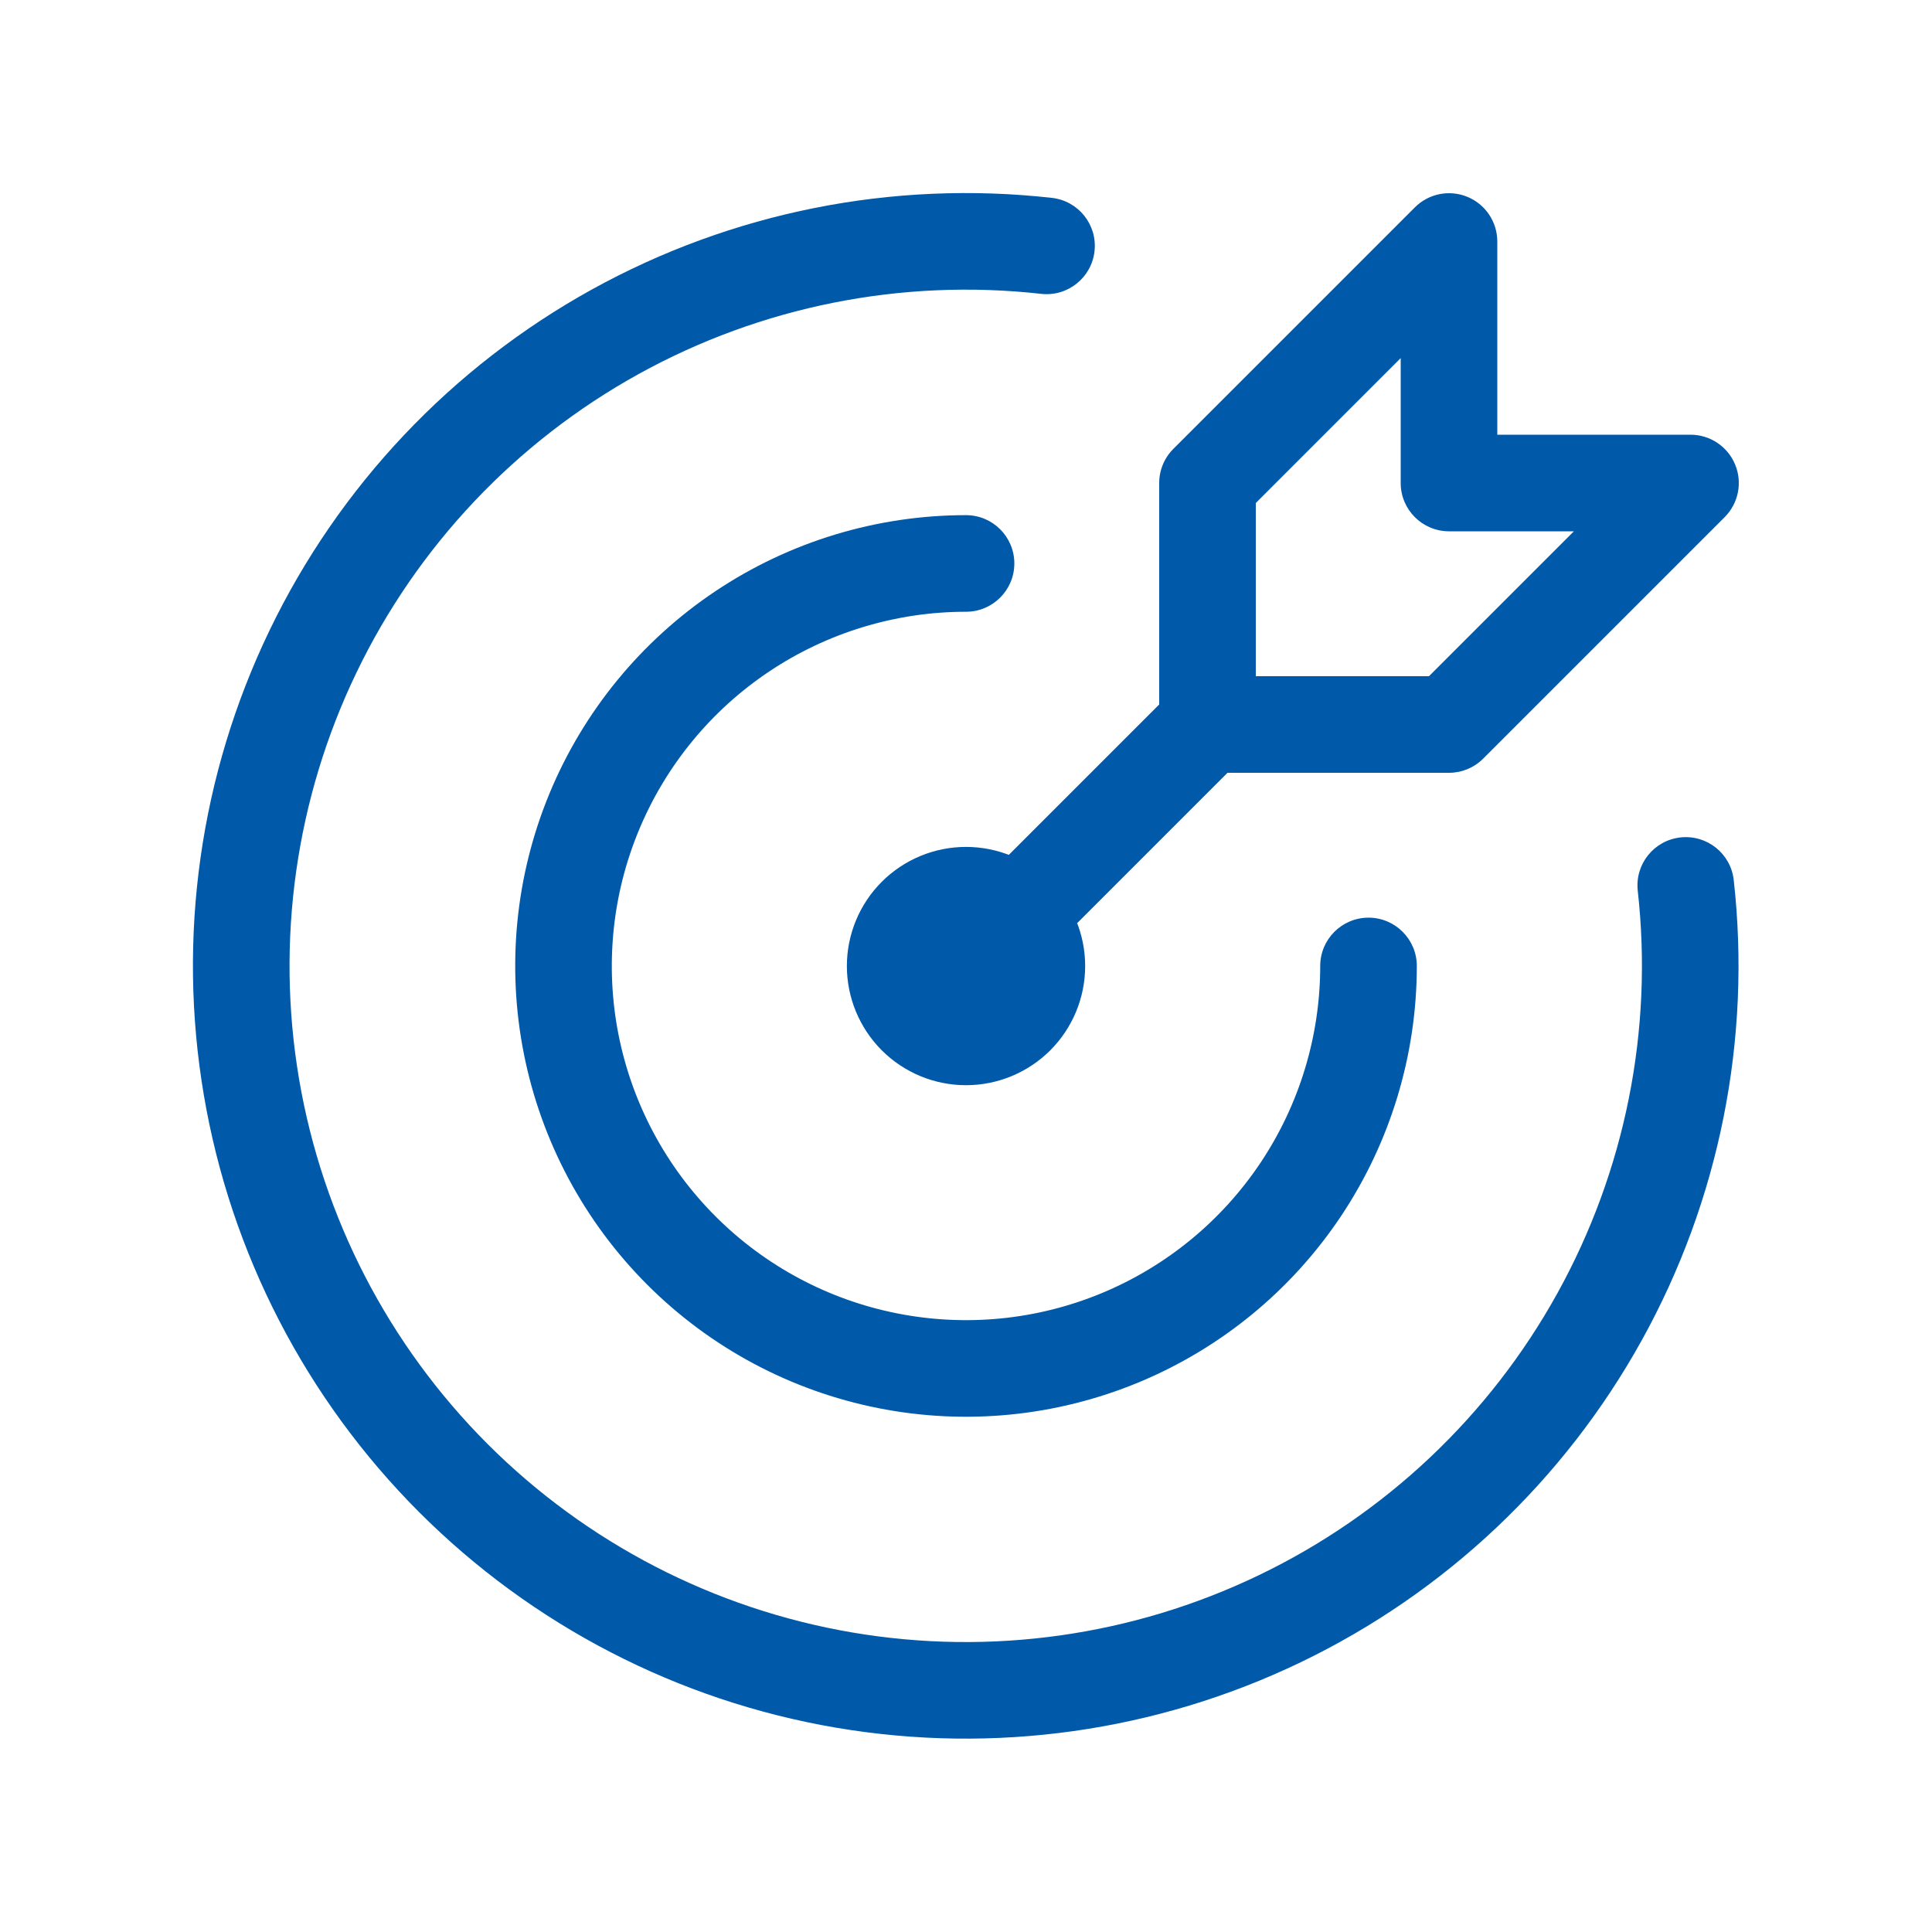
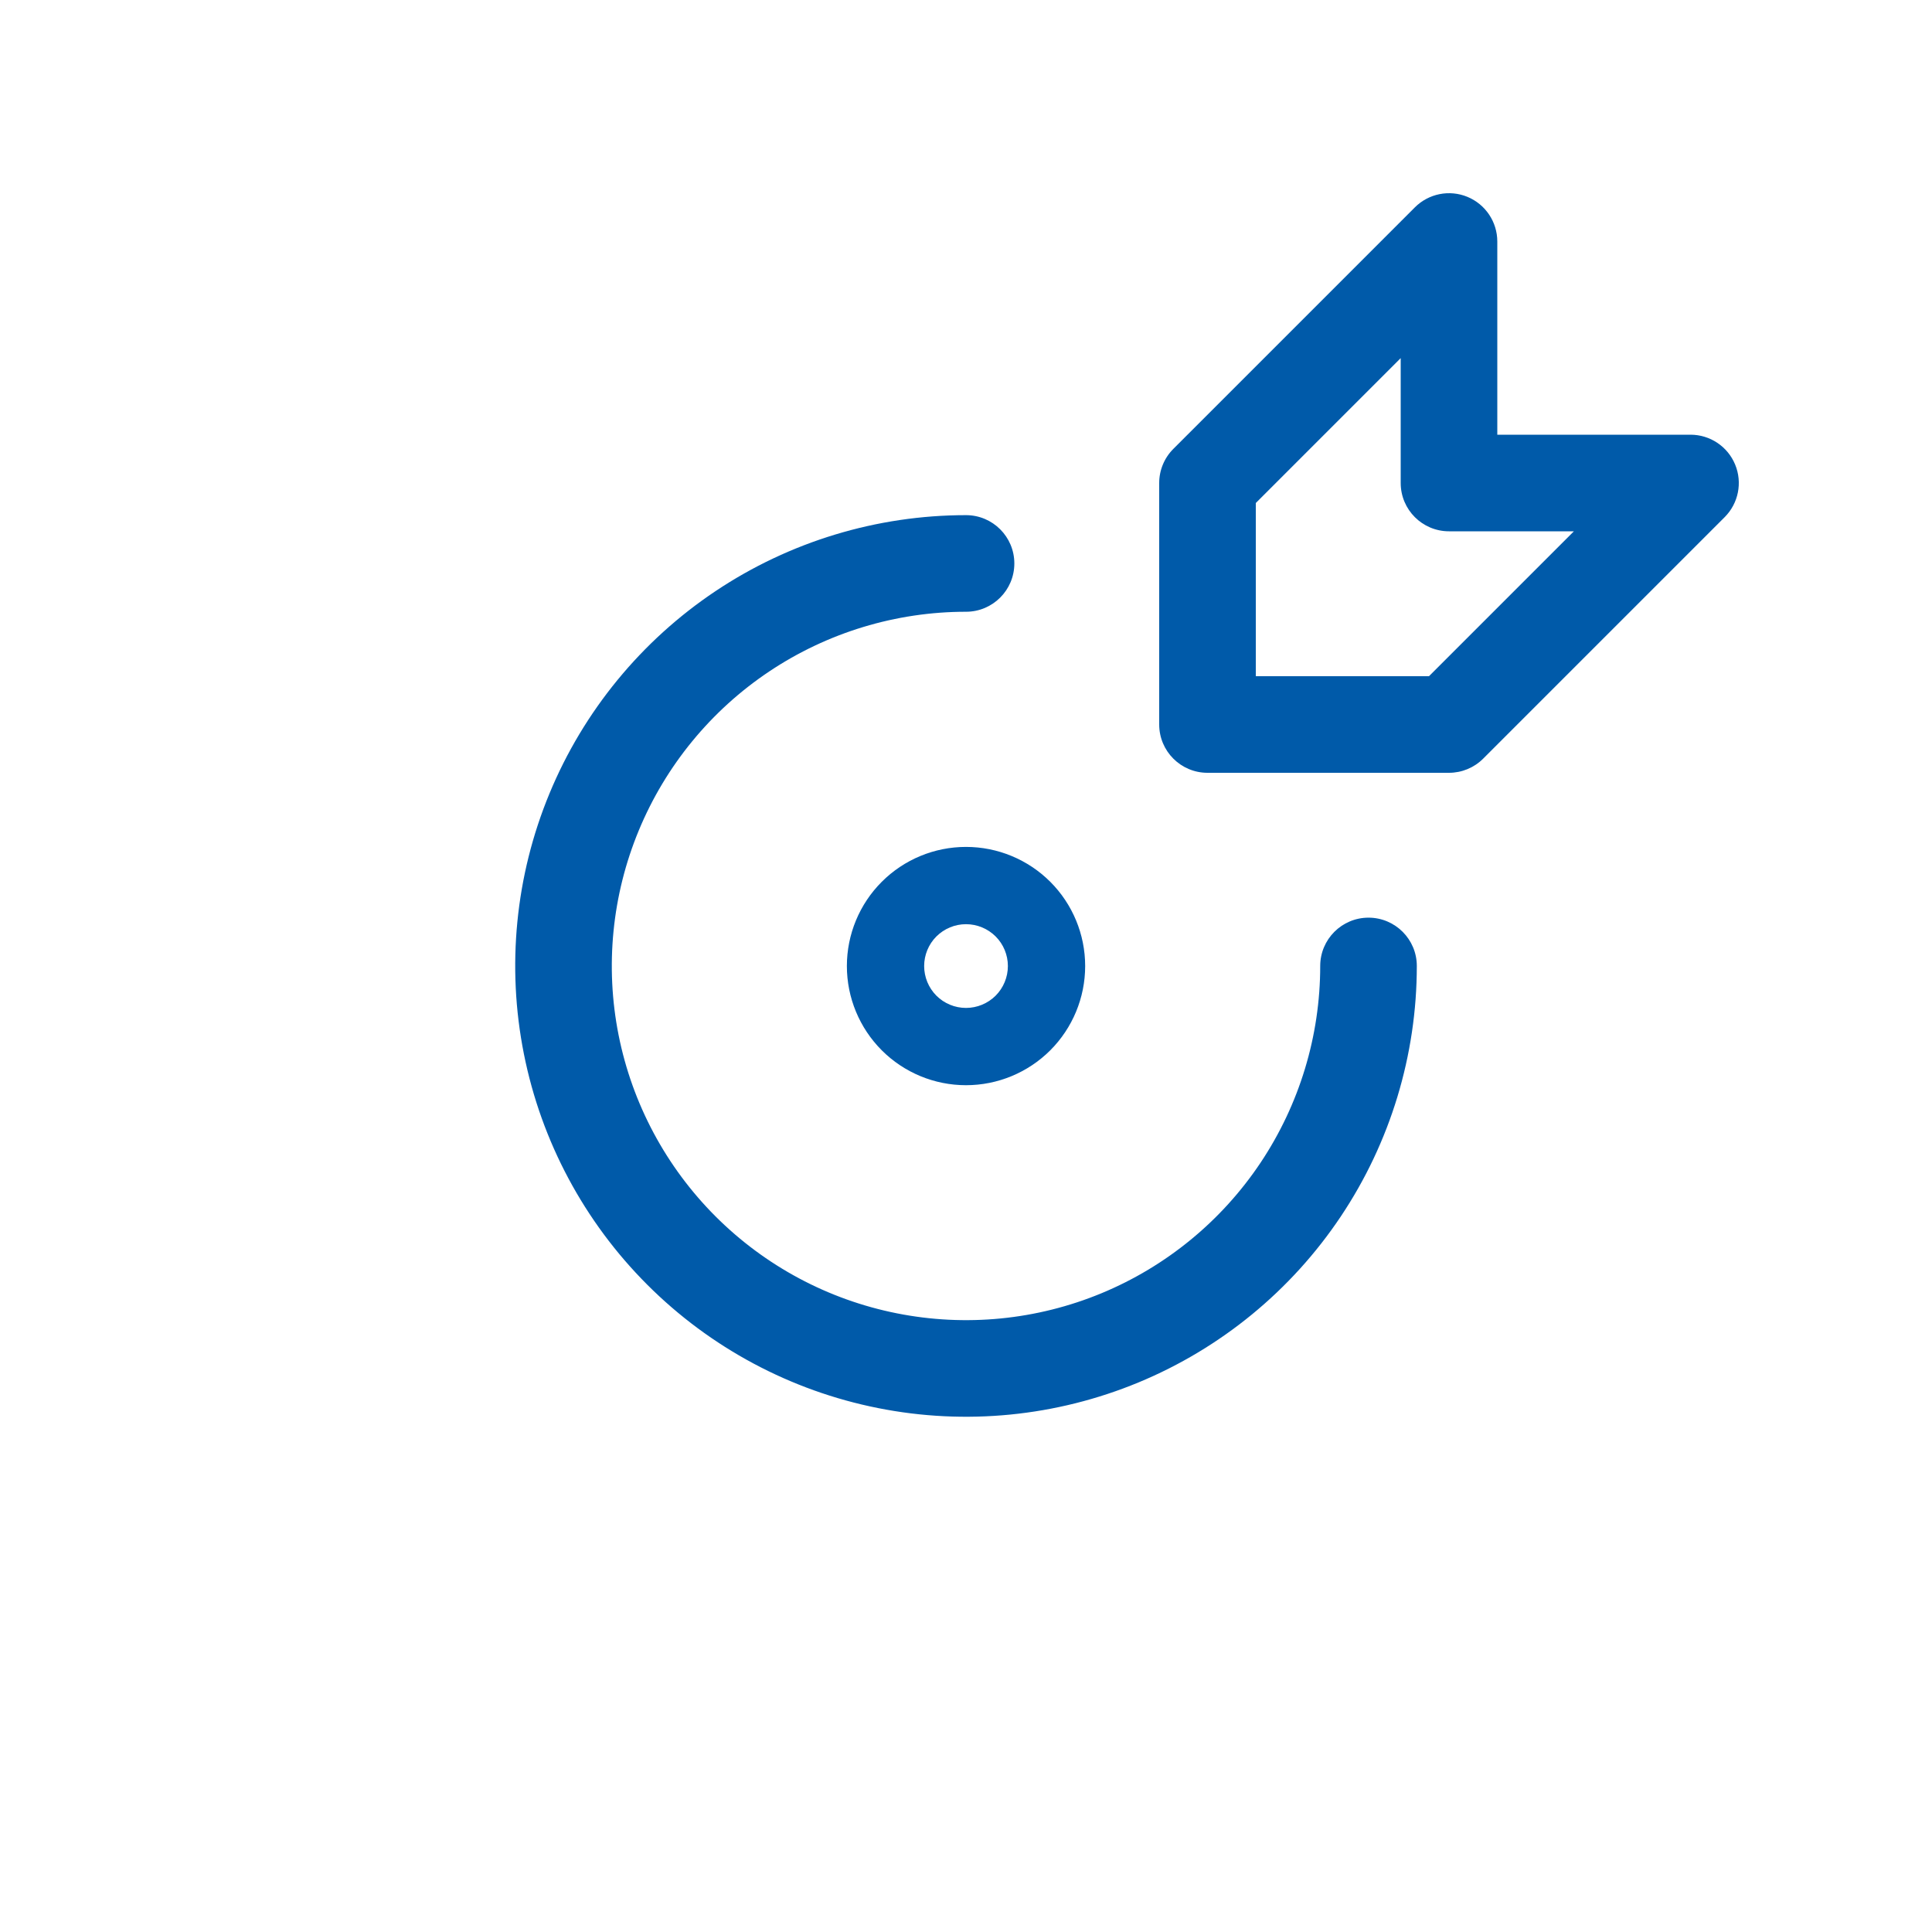
<svg xmlns="http://www.w3.org/2000/svg" width="50" height="50" viewBox="0 0 50 50" fill="none">
  <path d="M26.084 25.001C26.084 24.714 25.97 24.438 25.767 24.235C25.563 24.032 25.287 23.918 25 23.918C24.713 23.918 24.438 24.032 24.234 24.235C24.031 24.438 23.917 24.714 23.917 25.001C23.917 25.288 24.031 25.564 24.234 25.768C24.437 25.971 24.713 26.085 25 26.085C25.287 26.085 25.563 25.971 25.767 25.768C25.97 25.564 26.084 25.288 26.084 25.001ZM28.084 25.001C28.084 25.819 27.759 26.603 27.181 27.182C26.602 27.76 25.818 28.085 25 28.085C24.182 28.085 23.398 27.76 22.82 27.182C22.242 26.603 21.917 25.819 21.917 25.001C21.917 24.183 22.242 23.399 22.82 22.821C23.398 22.243 24.182 21.918 25 21.918C25.818 21.918 26.602 22.243 27.181 22.821C27.759 23.399 28.084 24.183 28.084 25.001Z" fill="#005AA9" />
  <path d="M25.001 13.332C25.691 13.332 26.251 13.892 26.251 14.582C26.251 15.272 25.691 15.832 25.001 15.832C23.188 15.832 21.415 16.37 19.908 17.377C18.401 18.384 17.226 19.816 16.532 21.491C15.838 23.166 15.656 25.009 16.009 26.787C16.363 28.565 17.236 30.198 18.518 31.48C19.8 32.762 21.434 33.636 23.212 33.989C24.99 34.343 26.834 34.162 28.509 33.468C30.183 32.774 31.615 31.599 32.622 30.092C33.629 28.584 34.167 26.812 34.167 24.999C34.167 24.309 34.727 23.749 35.417 23.749C36.107 23.749 36.667 24.309 36.667 24.999C36.667 27.306 35.983 29.562 34.701 31.48C33.419 33.399 31.596 34.894 29.465 35.777C27.333 36.66 24.987 36.892 22.724 36.441C20.461 35.991 18.382 34.88 16.751 33.248C15.119 31.616 14.008 29.537 13.558 27.274C13.108 25.012 13.338 22.666 14.221 20.534C15.104 18.402 16.6 16.58 18.518 15.298C20.437 14.016 22.693 13.332 25.001 13.332Z" fill="#005AA9" />
-   <path d="M15.314 7.494C18.941 5.488 23.103 4.659 27.223 5.121C27.909 5.198 28.403 5.816 28.326 6.502C28.249 7.188 27.631 7.682 26.945 7.605C23.34 7.201 19.698 7.927 16.524 9.682C13.349 11.438 10.799 14.137 9.226 17.405C7.652 20.673 7.133 24.35 7.74 27.927C8.348 31.502 10.051 34.801 12.615 37.367C15.18 39.933 18.479 41.639 22.055 42.248C25.631 42.857 29.307 42.339 32.576 40.767C35.846 39.196 38.546 36.647 40.303 33.473C42.06 30.3 42.788 26.659 42.385 23.053C42.308 22.367 42.803 21.749 43.488 21.673C44.175 21.596 44.793 22.09 44.869 22.776C45.329 26.896 44.499 31.058 42.49 34.684C40.482 38.311 37.396 41.224 33.66 43.02C29.924 44.817 25.722 45.408 21.635 44.712C17.548 44.016 13.778 42.067 10.848 39.135C7.917 36.202 5.97 32.432 5.276 28.345C4.581 24.257 5.174 20.055 6.973 16.32C8.771 12.585 11.686 9.5 15.314 7.494Z" fill="#005AA9" />
  <path d="M36.616 5.367C36.974 5.009 37.511 4.902 37.978 5.095C38.446 5.289 38.75 5.745 38.75 6.25V11.25H43.75C44.256 11.25 44.712 11.555 44.905 12.022C45.099 12.489 44.991 13.027 44.634 13.384L38.384 19.634C38.149 19.869 37.831 20 37.5 20H31.25C30.56 20 30 19.441 30 18.75V12.5C30 12.169 30.132 11.851 30.366 11.617L36.616 5.367ZM32.5 13.018V17.5H36.982L40.732 13.75H37.5C36.81 13.75 36.25 13.191 36.25 12.5V9.268L32.5 13.018Z" fill="#005AA9" />
-   <path d="M30.366 17.866C30.854 17.378 31.645 17.378 32.134 17.866C32.622 18.354 32.622 19.145 32.134 19.634L25.884 25.884C25.395 26.372 24.604 26.372 24.116 25.884C23.628 25.395 23.628 24.604 24.116 24.116L30.366 17.866Z" fill="#005AA9" />
</svg>